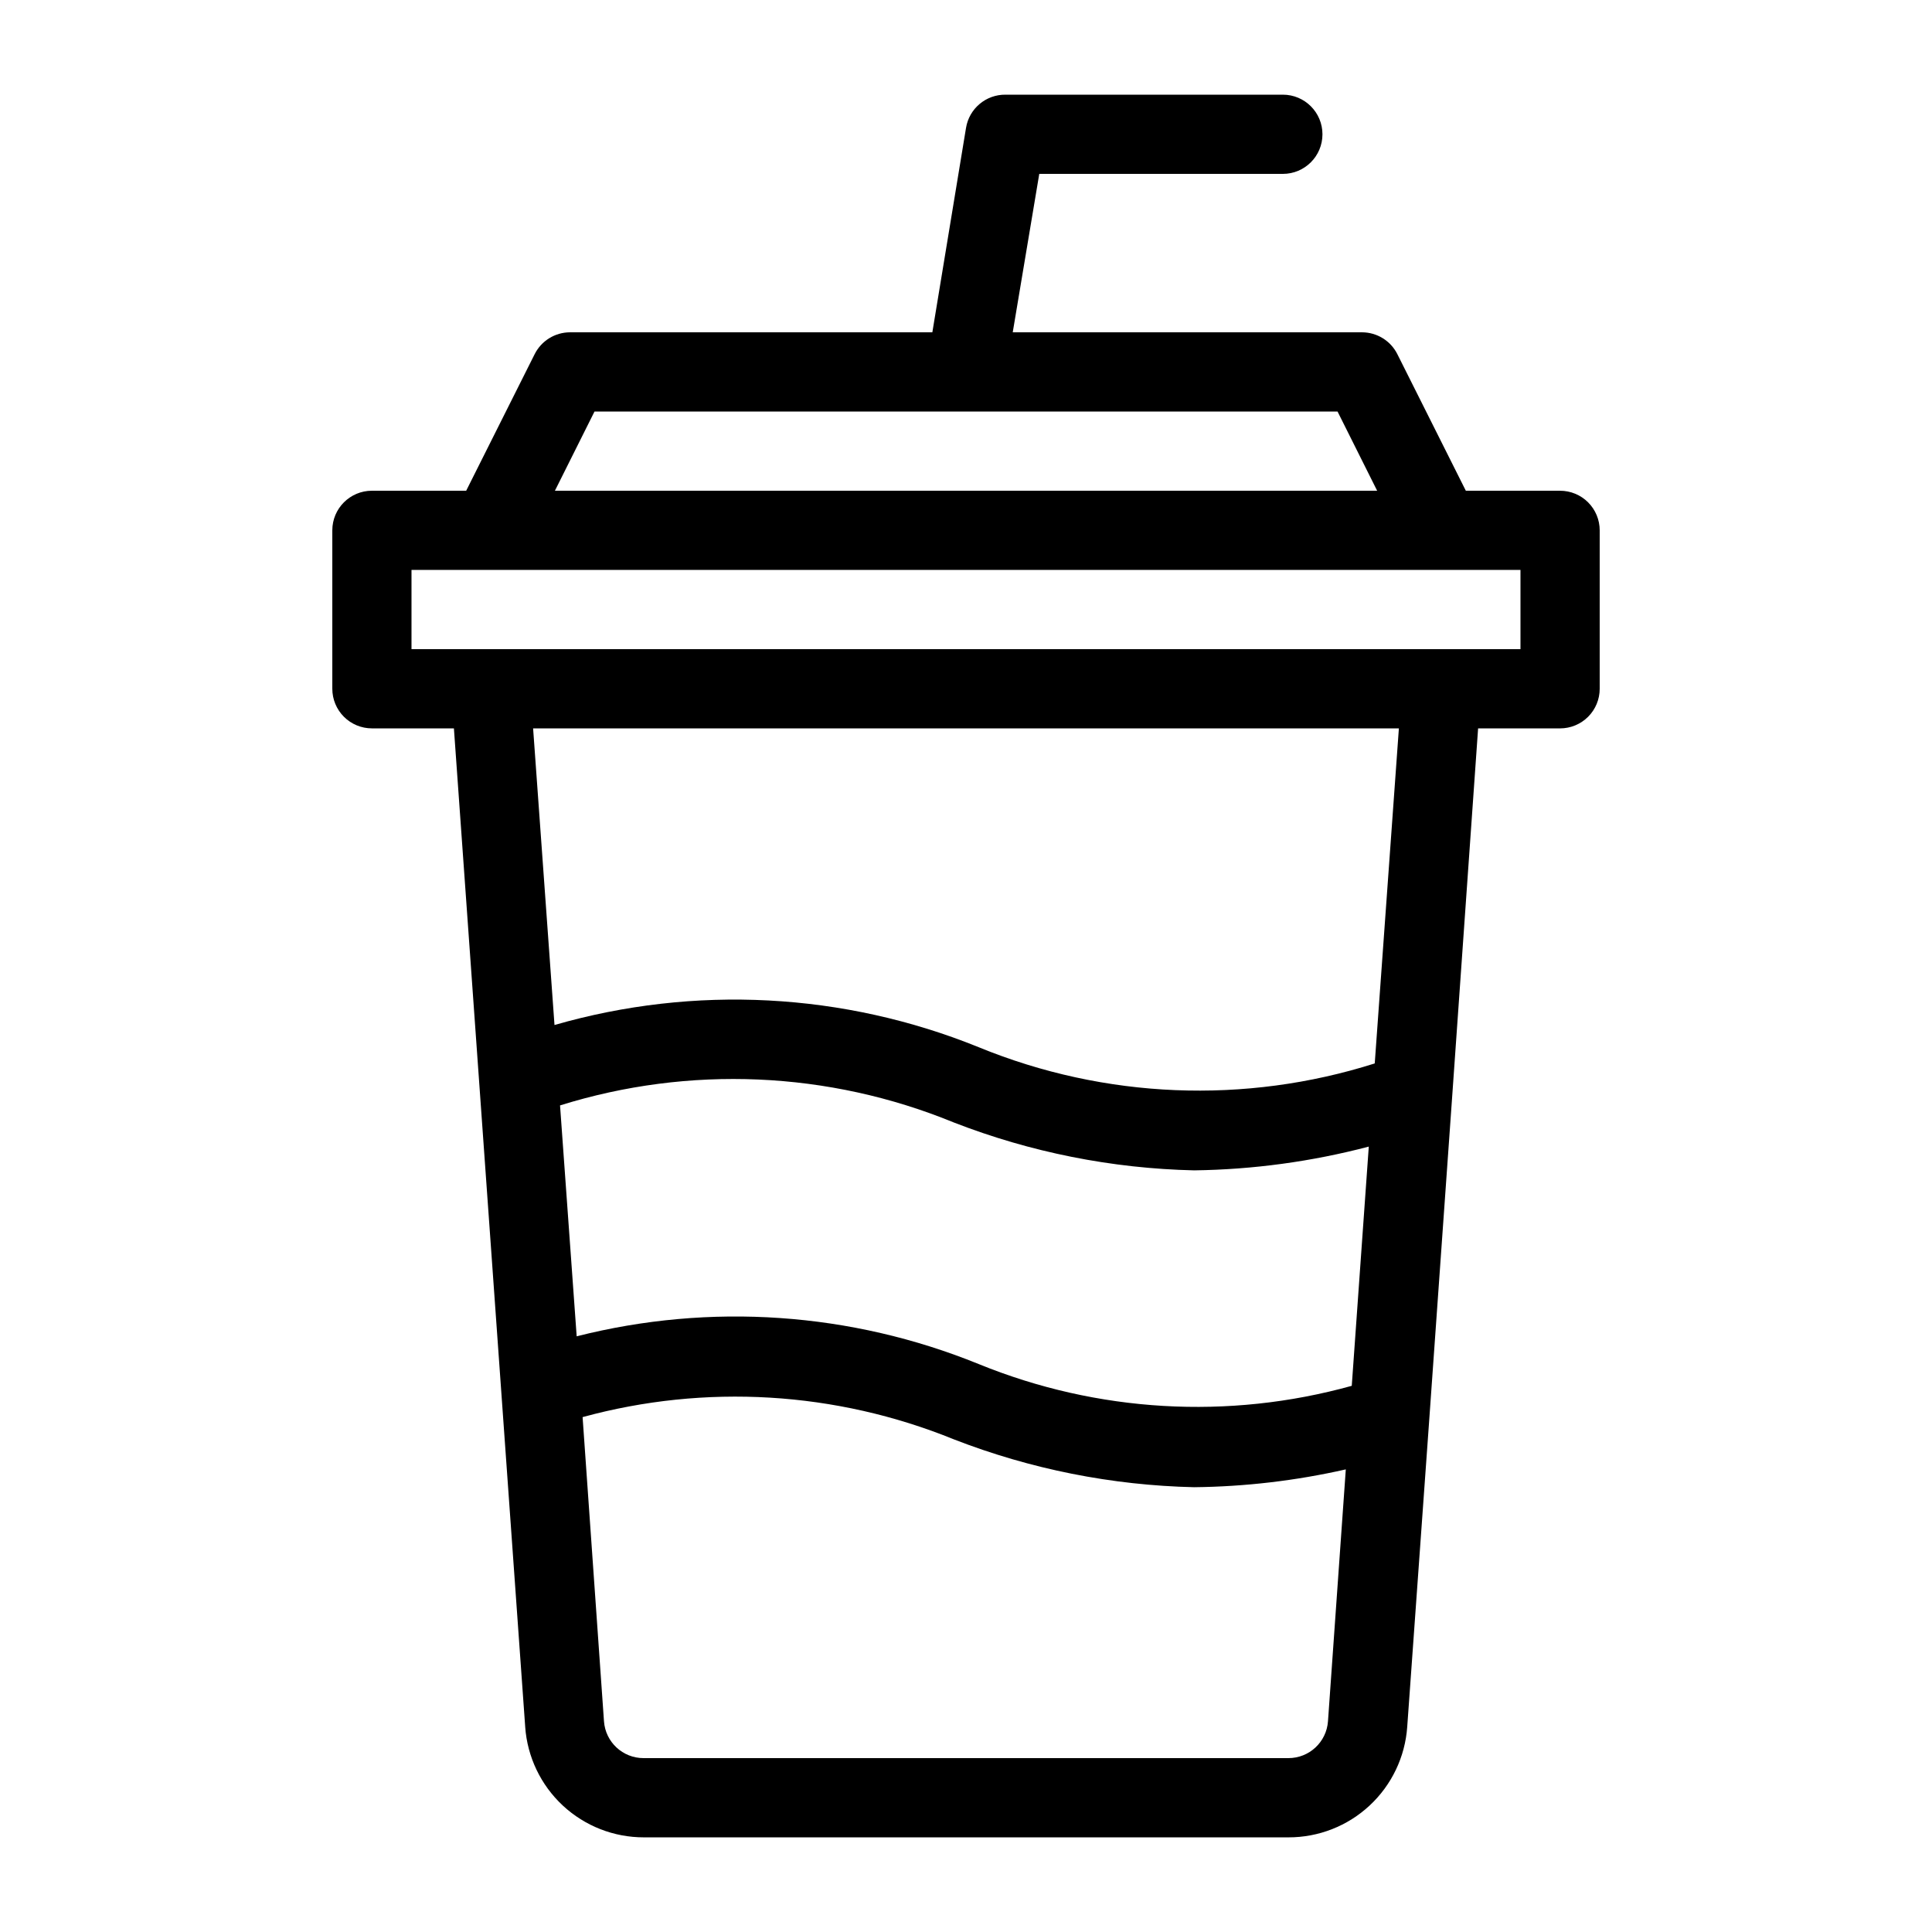
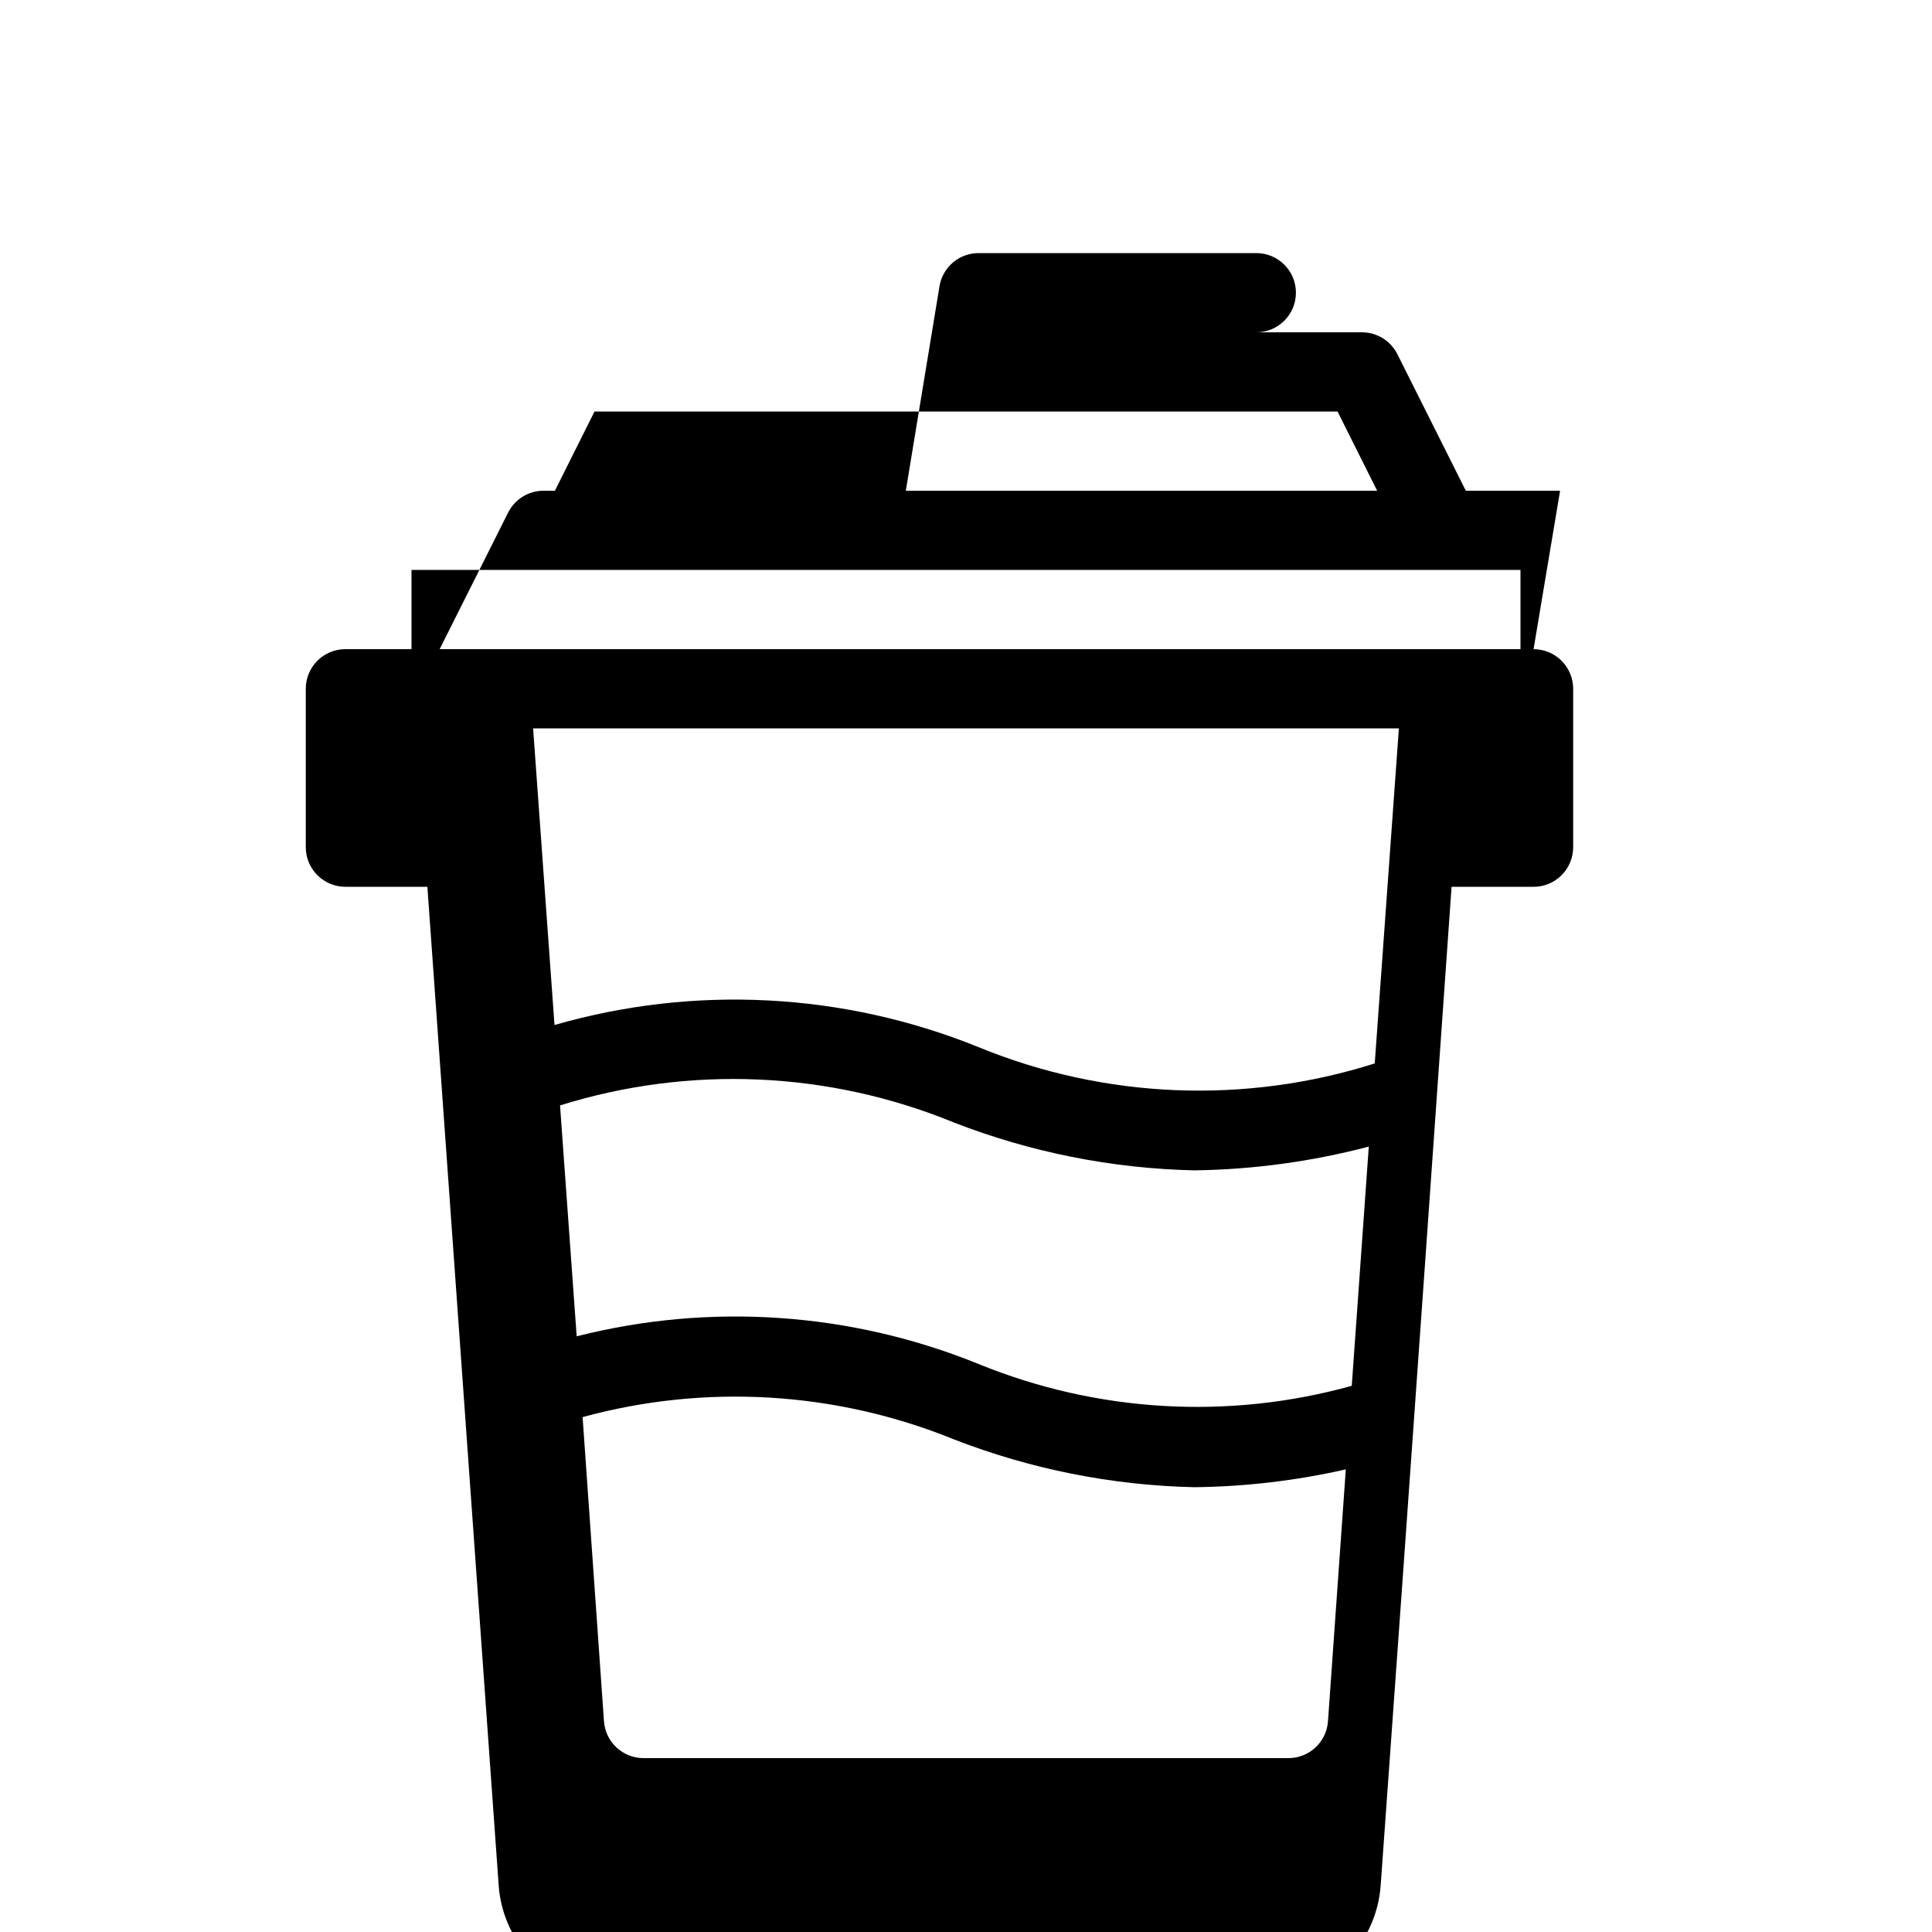
<svg xmlns="http://www.w3.org/2000/svg" fill="#000000" width="800px" height="800px" version="1.1" viewBox="144 144 512 512">
-   <path d="m557.44 274.05h-24.98l-18.156-36.211c-1.777-3.531-5.391-5.762-9.344-5.773h-92.574l7.031-41.984h64.551c5.797 0 10.496-4.699 10.496-10.496s-4.699-10.496-10.496-10.496h-73.469c-5.203-0.066-9.664 3.684-10.496 8.816l-8.922 54.16h-96.039c-3.953 0.012-7.562 2.242-9.344 5.773l-18.156 36.211h-24.98c-5.797 0-10.496 4.699-10.496 10.496v41.984c0 2.781 1.105 5.453 3.074 7.422s4.637 3.074 7.422 3.074h21.727l18.895 264.61h-0.004c0.562 7.961 4.125 15.414 9.969 20.852 5.848 5.438 13.539 8.449 21.52 8.43h170.77c7.981 0.02 15.676-2.992 21.52-8.43 5.848-5.438 9.41-12.891 9.969-20.852l5.773-80.504 6.086-85.754 6.926-98.348h21.727c2.785 0 5.453-1.105 7.422-3.074s3.074-4.641 3.074-7.422v-41.984c0-2.785-1.105-5.453-3.074-7.422s-4.637-3.074-7.422-3.074zm-255.89-20.992h196.91l10.496 20.992h-217.9zm200.68 258.2c-32.688 9.078-67.465 7.047-98.875-5.773-33.816-13.746-71.145-16.32-106.53-7.348l-4.41-61.191c34.242-10.695 71.141-9.098 104.33 4.512 20.336 7.91 41.895 12.207 63.711 12.699 15.625-0.207 31.172-2.324 46.285-6.297zm-16.793 98.66h-170.88c-5.523 0.016-10.109-4.254-10.496-9.762l-5.668-80.609c32.539-8.887 67.098-6.82 98.348 5.879 20.336 7.91 41.895 12.207 63.711 12.699 13.527-0.145 27.004-1.73 40.199-4.723l-4.723 66.754c-0.387 5.508-4.977 9.777-10.496 9.762zm22.883-184.1-0.004 0.004c-34.41 10.91-71.559 9.391-104.96-4.305-35.754-14.496-75.34-16.562-112.41-5.879l-5.668-78.613h229.44zm38.621-109.79h-293.89v-20.992h293.89z" />
+   <path d="m557.44 274.05h-24.98l-18.156-36.211c-1.777-3.531-5.391-5.762-9.344-5.773h-92.574h64.551c5.797 0 10.496-4.699 10.496-10.496s-4.699-10.496-10.496-10.496h-73.469c-5.203-0.066-9.664 3.684-10.496 8.816l-8.922 54.16h-96.039c-3.953 0.012-7.562 2.242-9.344 5.773l-18.156 36.211h-24.98c-5.797 0-10.496 4.699-10.496 10.496v41.984c0 2.781 1.105 5.453 3.074 7.422s4.637 3.074 7.422 3.074h21.727l18.895 264.61h-0.004c0.562 7.961 4.125 15.414 9.969 20.852 5.848 5.438 13.539 8.449 21.52 8.43h170.77c7.981 0.02 15.676-2.992 21.52-8.43 5.848-5.438 9.41-12.891 9.969-20.852l5.773-80.504 6.086-85.754 6.926-98.348h21.727c2.785 0 5.453-1.105 7.422-3.074s3.074-4.641 3.074-7.422v-41.984c0-2.785-1.105-5.453-3.074-7.422s-4.637-3.074-7.422-3.074zm-255.89-20.992h196.91l10.496 20.992h-217.9zm200.68 258.2c-32.688 9.078-67.465 7.047-98.875-5.773-33.816-13.746-71.145-16.32-106.53-7.348l-4.41-61.191c34.242-10.695 71.141-9.098 104.33 4.512 20.336 7.91 41.895 12.207 63.711 12.699 15.625-0.207 31.172-2.324 46.285-6.297zm-16.793 98.66h-170.88c-5.523 0.016-10.109-4.254-10.496-9.762l-5.668-80.609c32.539-8.887 67.098-6.82 98.348 5.879 20.336 7.91 41.895 12.207 63.711 12.699 13.527-0.145 27.004-1.73 40.199-4.723l-4.723 66.754c-0.387 5.508-4.977 9.777-10.496 9.762zm22.883-184.1-0.004 0.004c-34.41 10.91-71.559 9.391-104.96-4.305-35.754-14.496-75.34-16.562-112.41-5.879l-5.668-78.613h229.44zm38.621-109.79h-293.89v-20.992h293.89z" />
</svg>